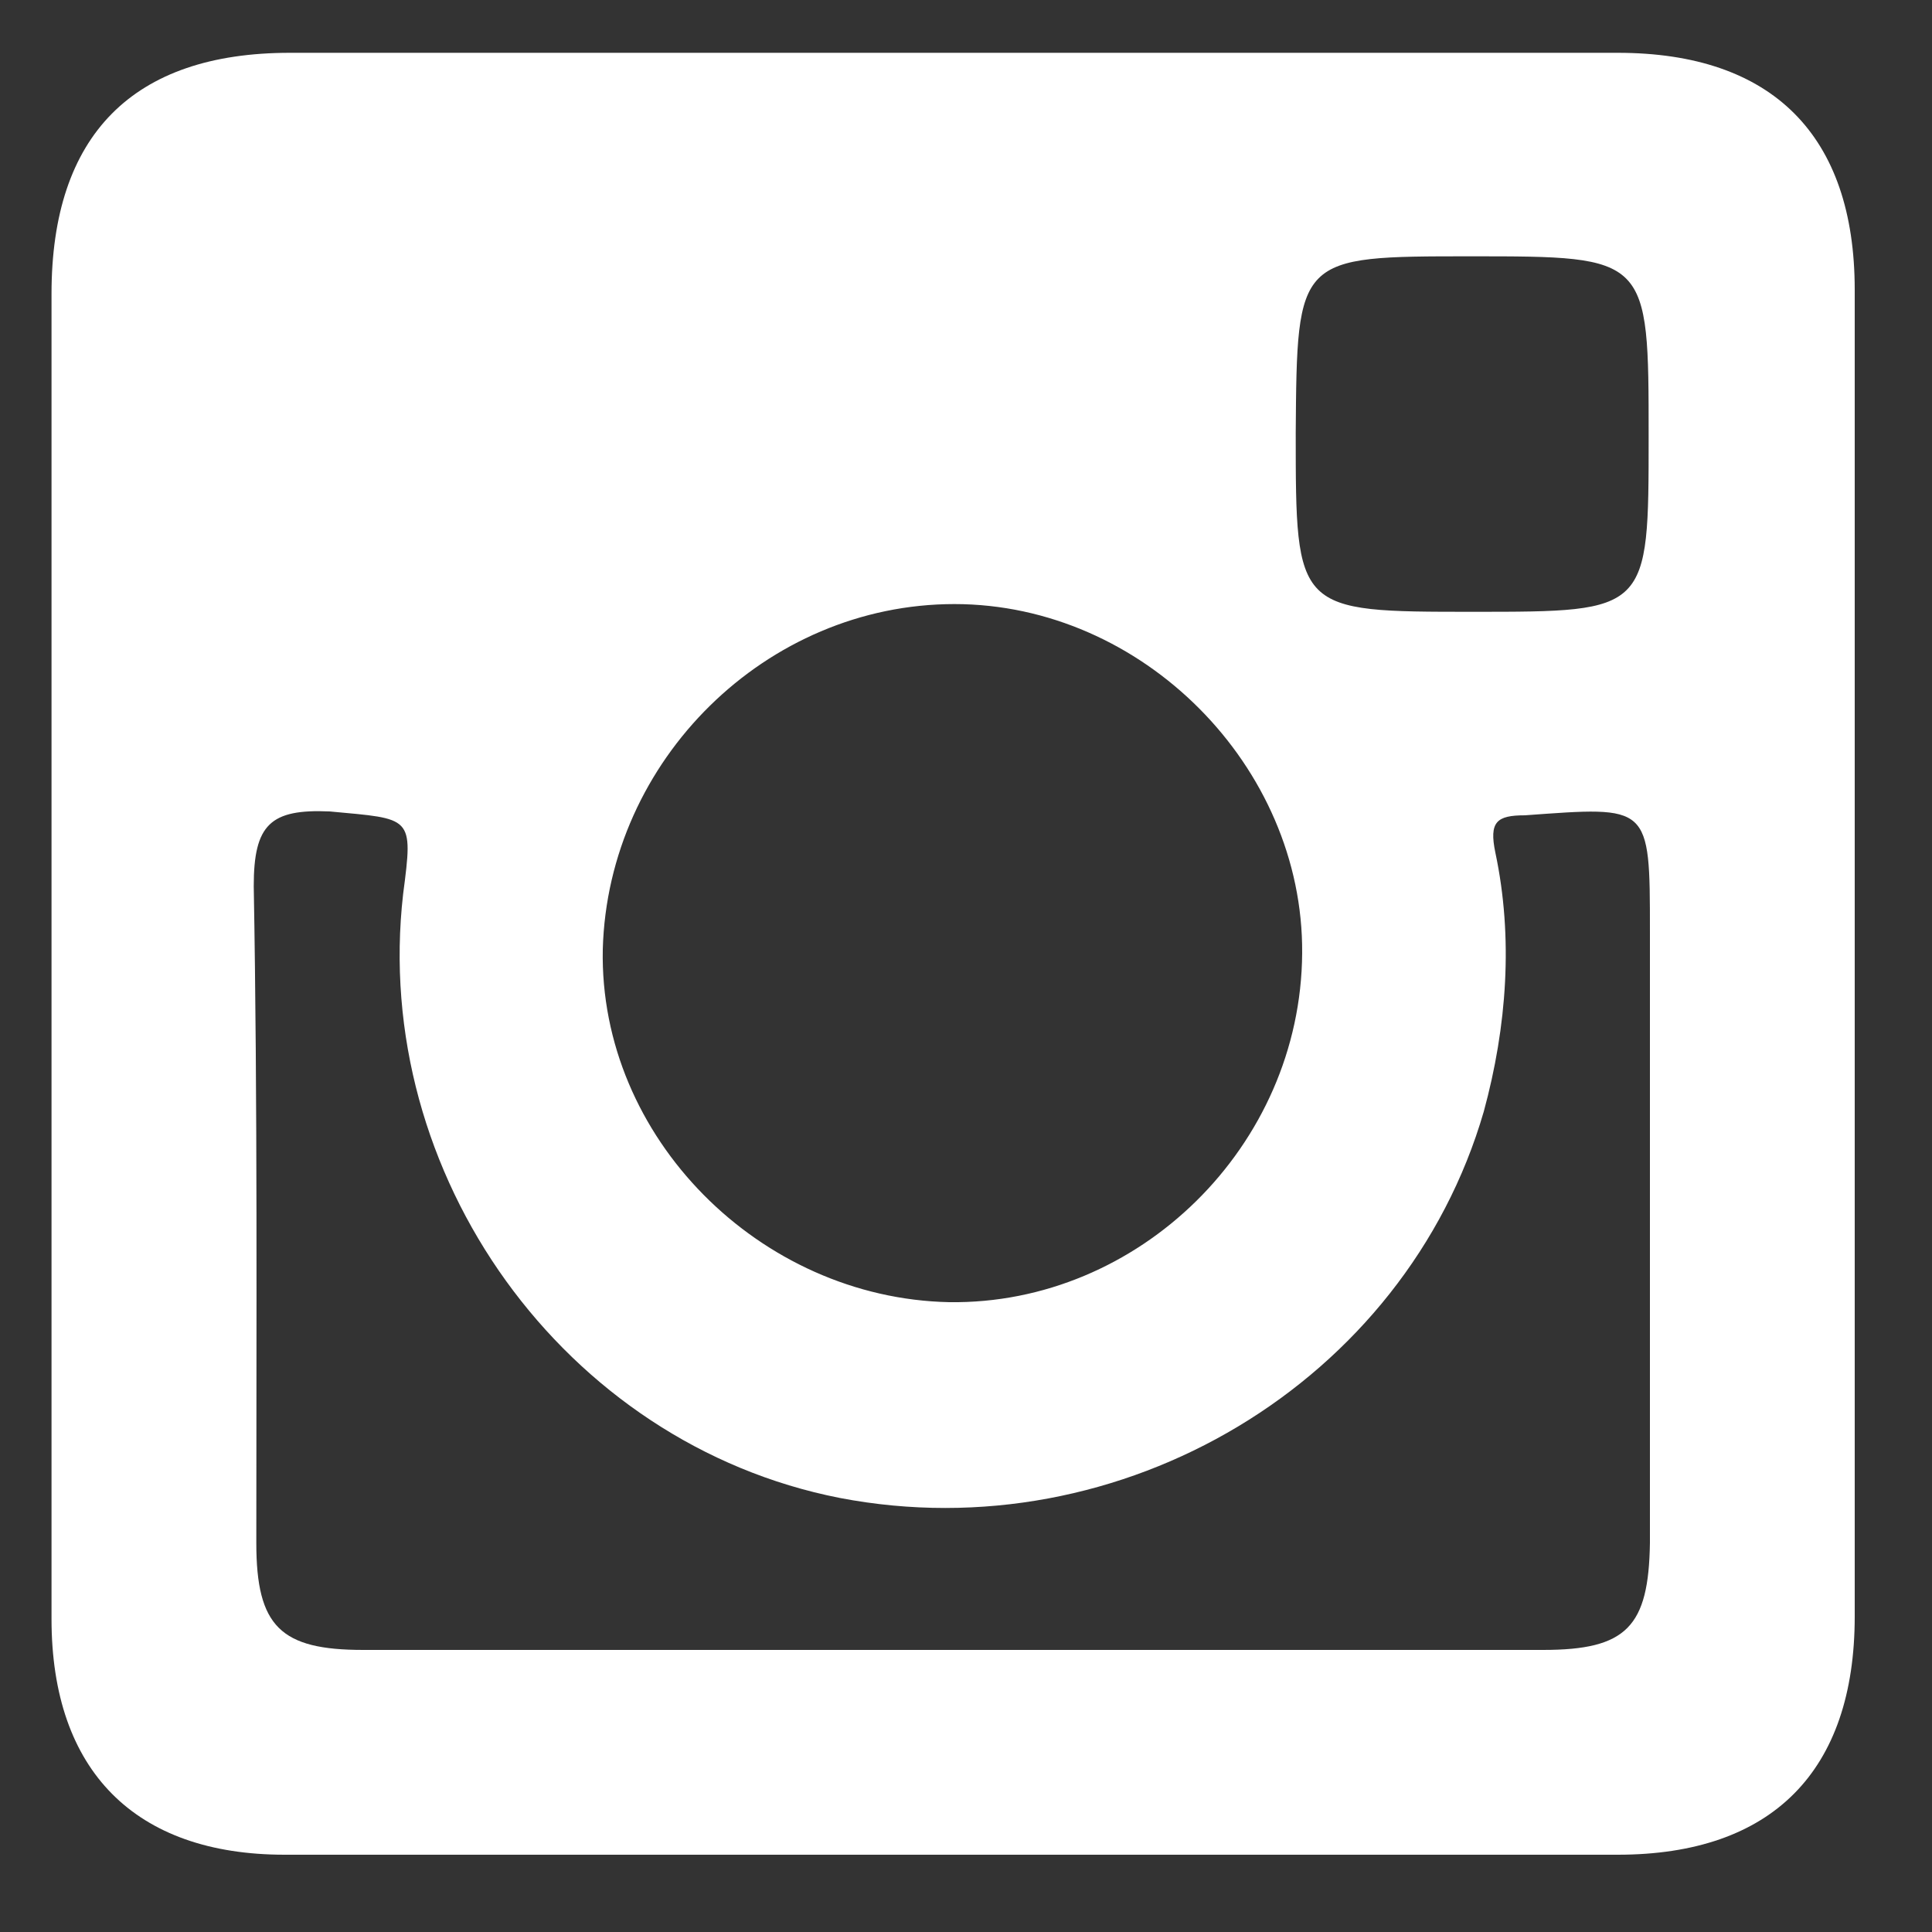
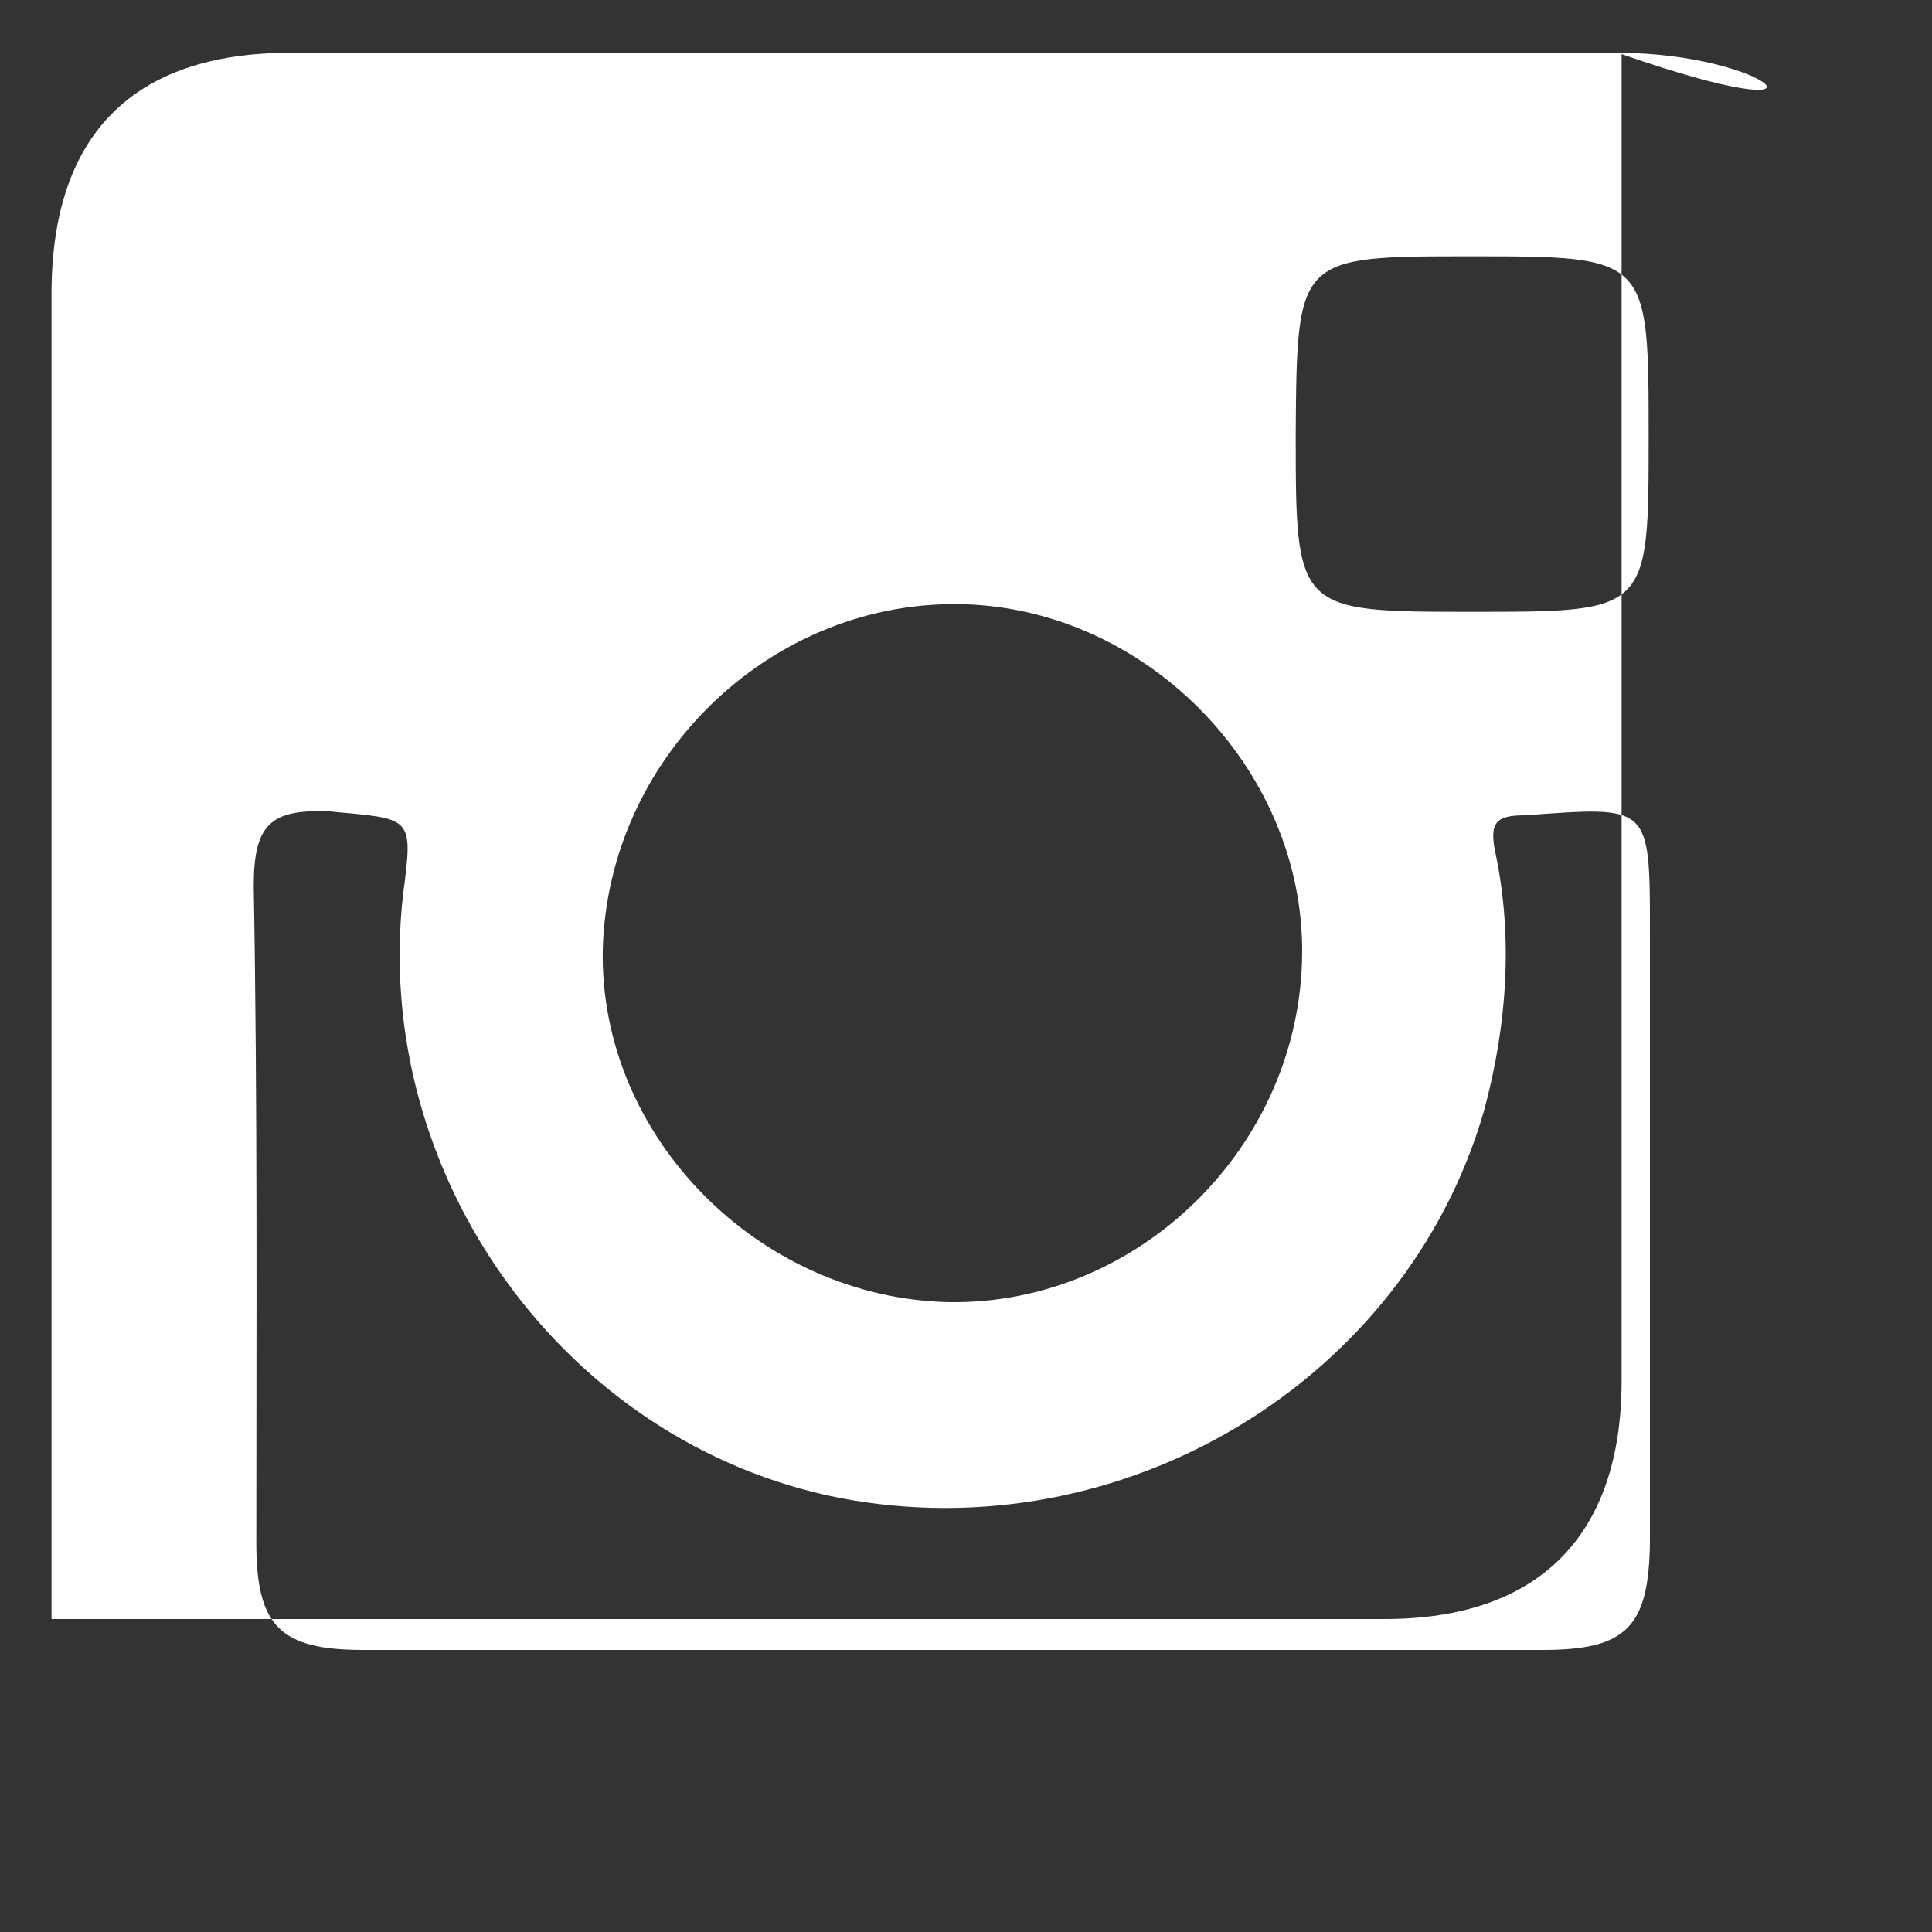
<svg xmlns="http://www.w3.org/2000/svg" version="1.1" id="Laag_1" x="0px" y="0px" viewBox="0 0 150 150" style="enable-background:new 0 0 150 150;" xml:space="preserve">
  <rect x="0" y="0" width="150" height="150" fill="#333333" stroke="none" />
  <style type="text/css">
	.st0{fill:#FFFFFF;}
</style>
-   <path class="st0" d="M128.1,119.8c-0.1,6.5-1.8,8.3-8.3,8.3H74H28.2c-6.4,0-8.3-1.8-8.3-8.3c0-17,0.1-34.1-0.2-51  c0-4.8,1.3-6,5.9-5.8c6.4,0.6,6.5,0.3,5.7,6.4c-2.5,21.8,12.5,42.7,33.9,46.9c21.9,4.2,43.9-9,50-30c1.8-6.6,2.3-13.5,0.9-20.1  c-0.5-2.4,0.1-2.9,2.3-2.9c9.7-0.7,9.7-0.9,9.7,9V119.8z M74.1,46.9c14.6,0,27.1,12.6,27,27.1c-0.1,15-12.7,27.3-27.4,27.1  C59,100.8,46.5,88.3,46.8,73.7C47.2,59,59.5,46.9,74.1,46.9 M114.2,19.9c13.8,0,13.8,0,13.8,14c0,13.6,0,13.6-13.6,13.6  c-13.8,0-13.8,0-13.8-13.9C100.7,19.9,100.7,19.9,114.2,19.9 M125.6,4.1H22.5C10.3,4.1,4,10.5,4,22.8V74v51.7  c0,11.8,6.5,18.3,18.1,18.3h103.5c12,0,18.4-6.5,18.4-18.5v-103C144,10.5,137.6,4.1,125.6,4.1" />
+   <path class="st0" d="M128.1,119.8c-0.1,6.5-1.8,8.3-8.3,8.3H74H28.2c-6.4,0-8.3-1.8-8.3-8.3c0-17,0.1-34.1-0.2-51  c0-4.8,1.3-6,5.9-5.8c6.4,0.6,6.5,0.3,5.7,6.4c-2.5,21.8,12.5,42.7,33.9,46.9c21.9,4.2,43.9-9,50-30c1.8-6.6,2.3-13.5,0.9-20.1  c-0.5-2.4,0.1-2.9,2.3-2.9c9.7-0.7,9.7-0.9,9.7,9V119.8z M74.1,46.9c14.6,0,27.1,12.6,27,27.1c-0.1,15-12.7,27.3-27.4,27.1  C59,100.8,46.5,88.3,46.8,73.7C47.2,59,59.5,46.9,74.1,46.9 M114.2,19.9c13.8,0,13.8,0,13.8,14c0,13.6,0,13.6-13.6,13.6  c-13.8,0-13.8,0-13.8-13.9C100.7,19.9,100.7,19.9,114.2,19.9 M125.6,4.1H22.5C10.3,4.1,4,10.5,4,22.8V74v51.7  h103.5c12,0,18.4-6.5,18.4-18.5v-103C144,10.5,137.6,4.1,125.6,4.1" />
</svg>